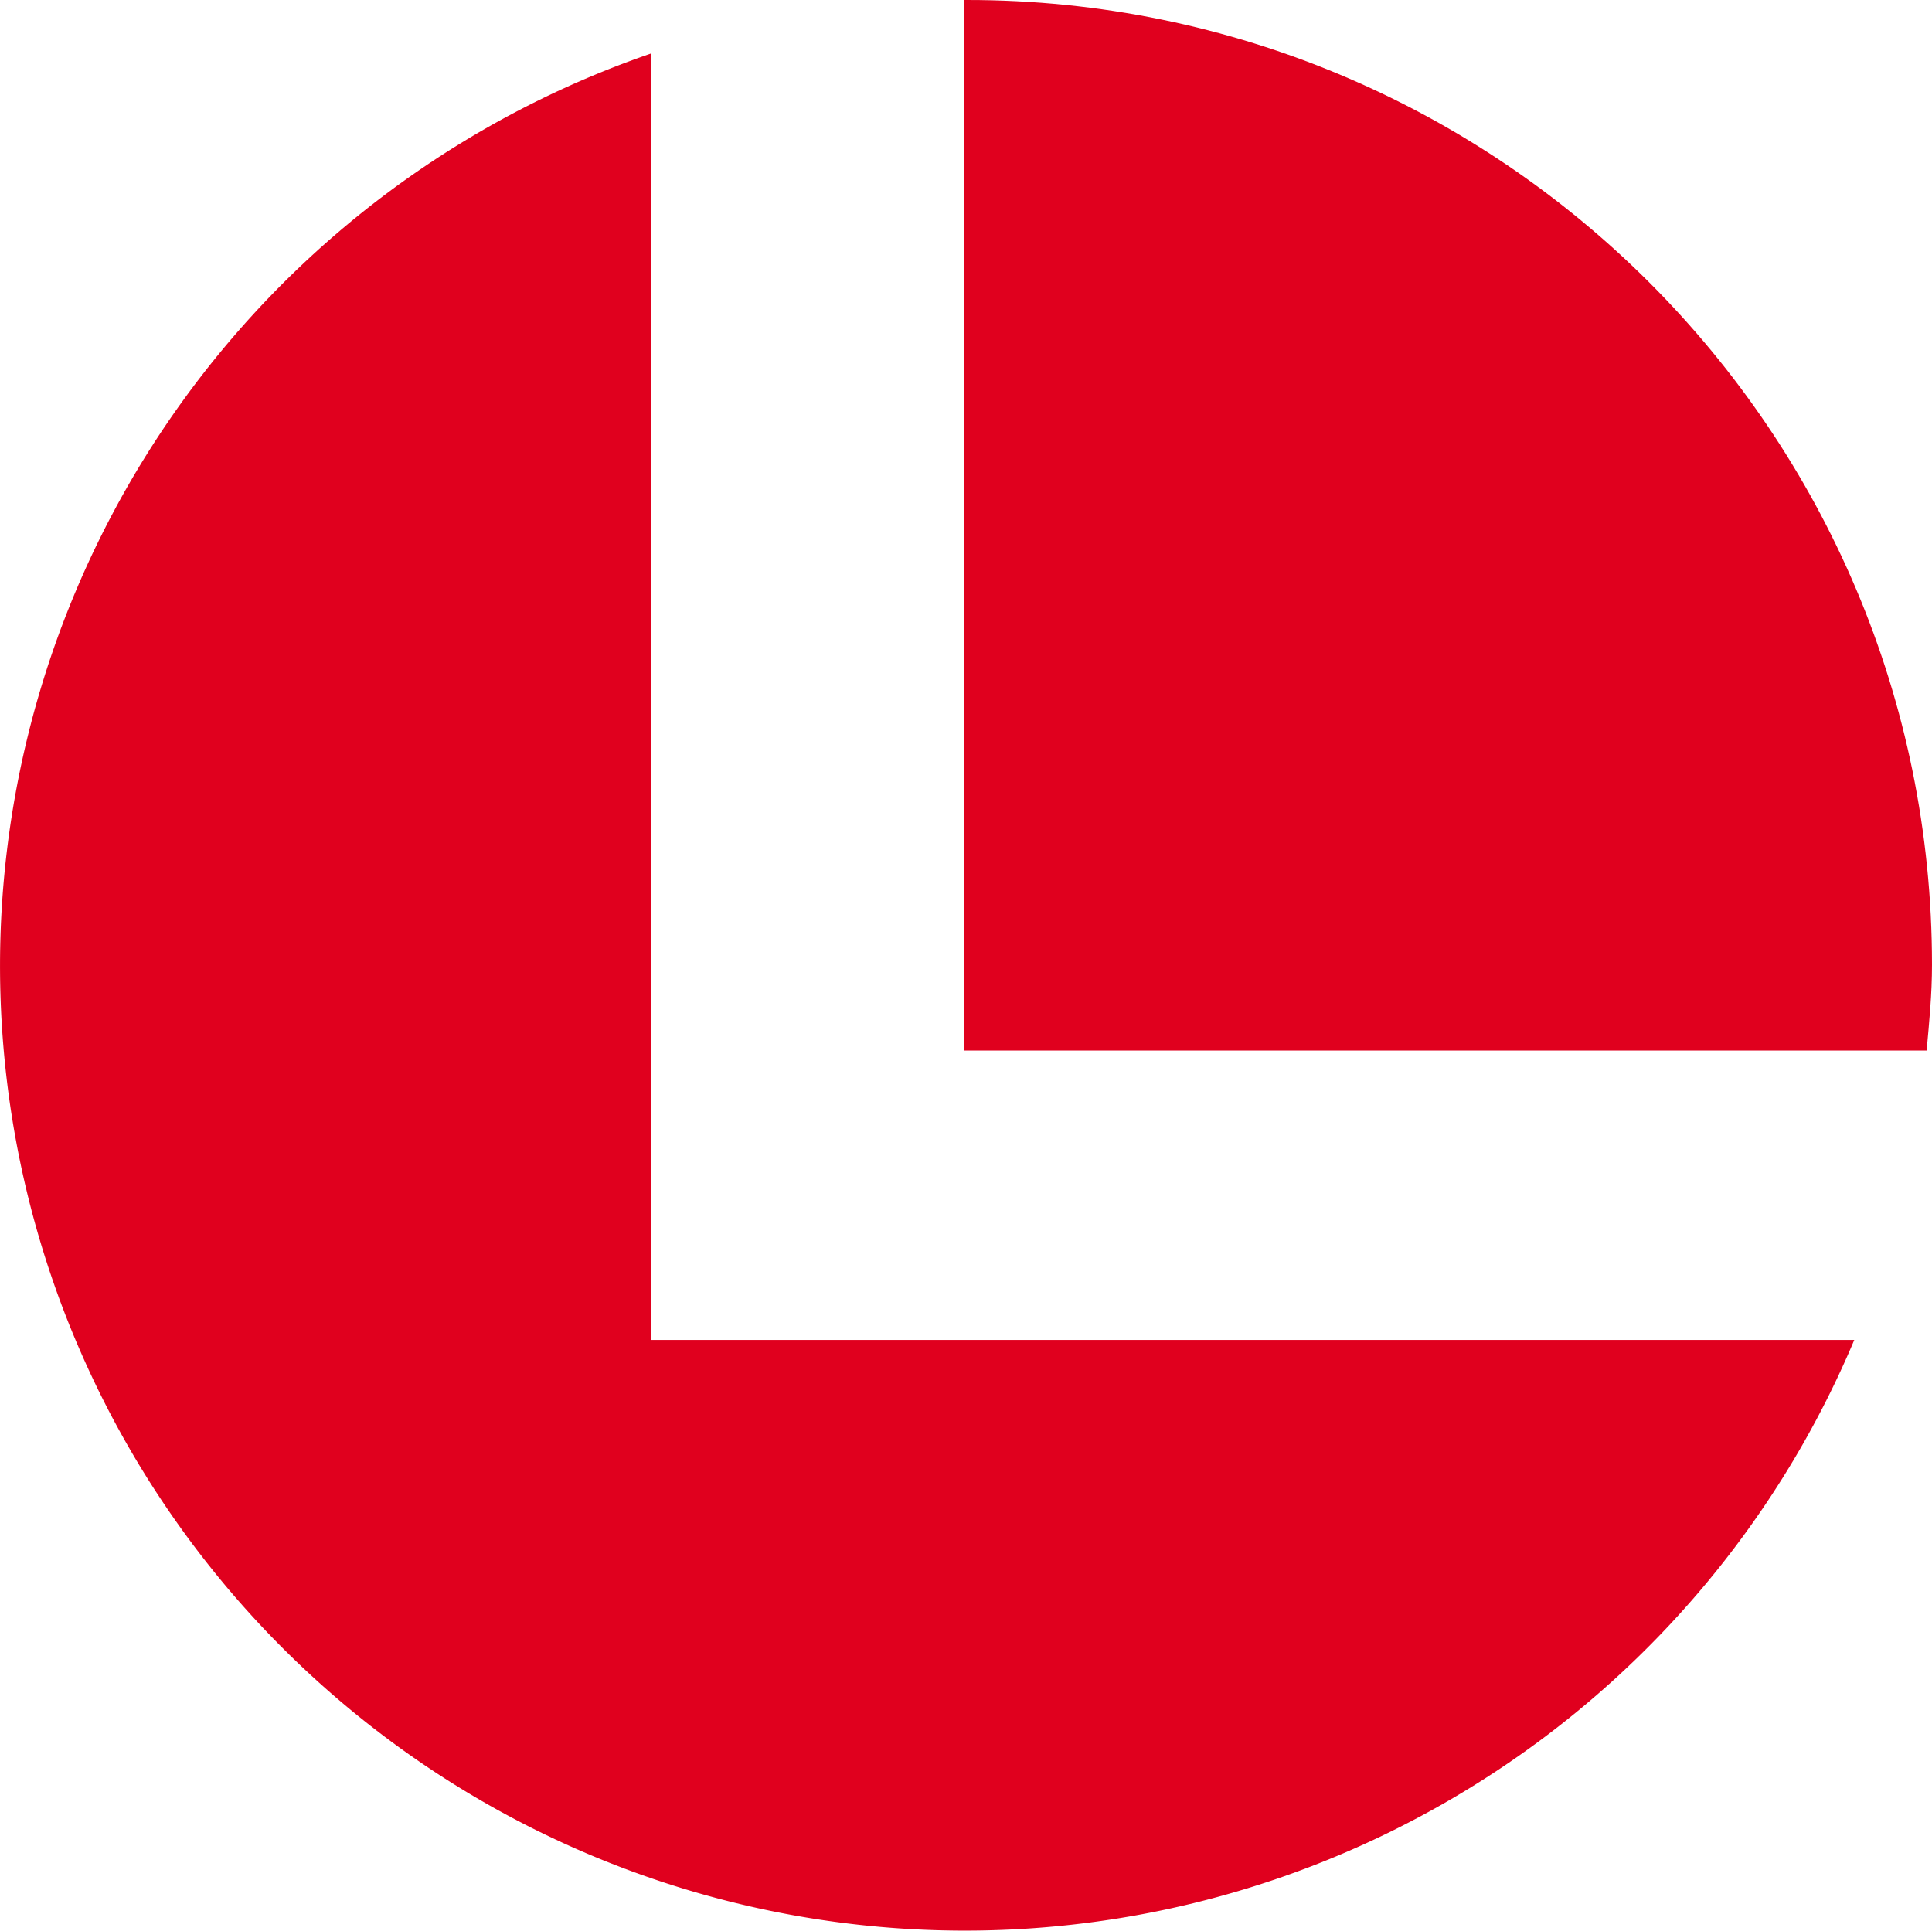
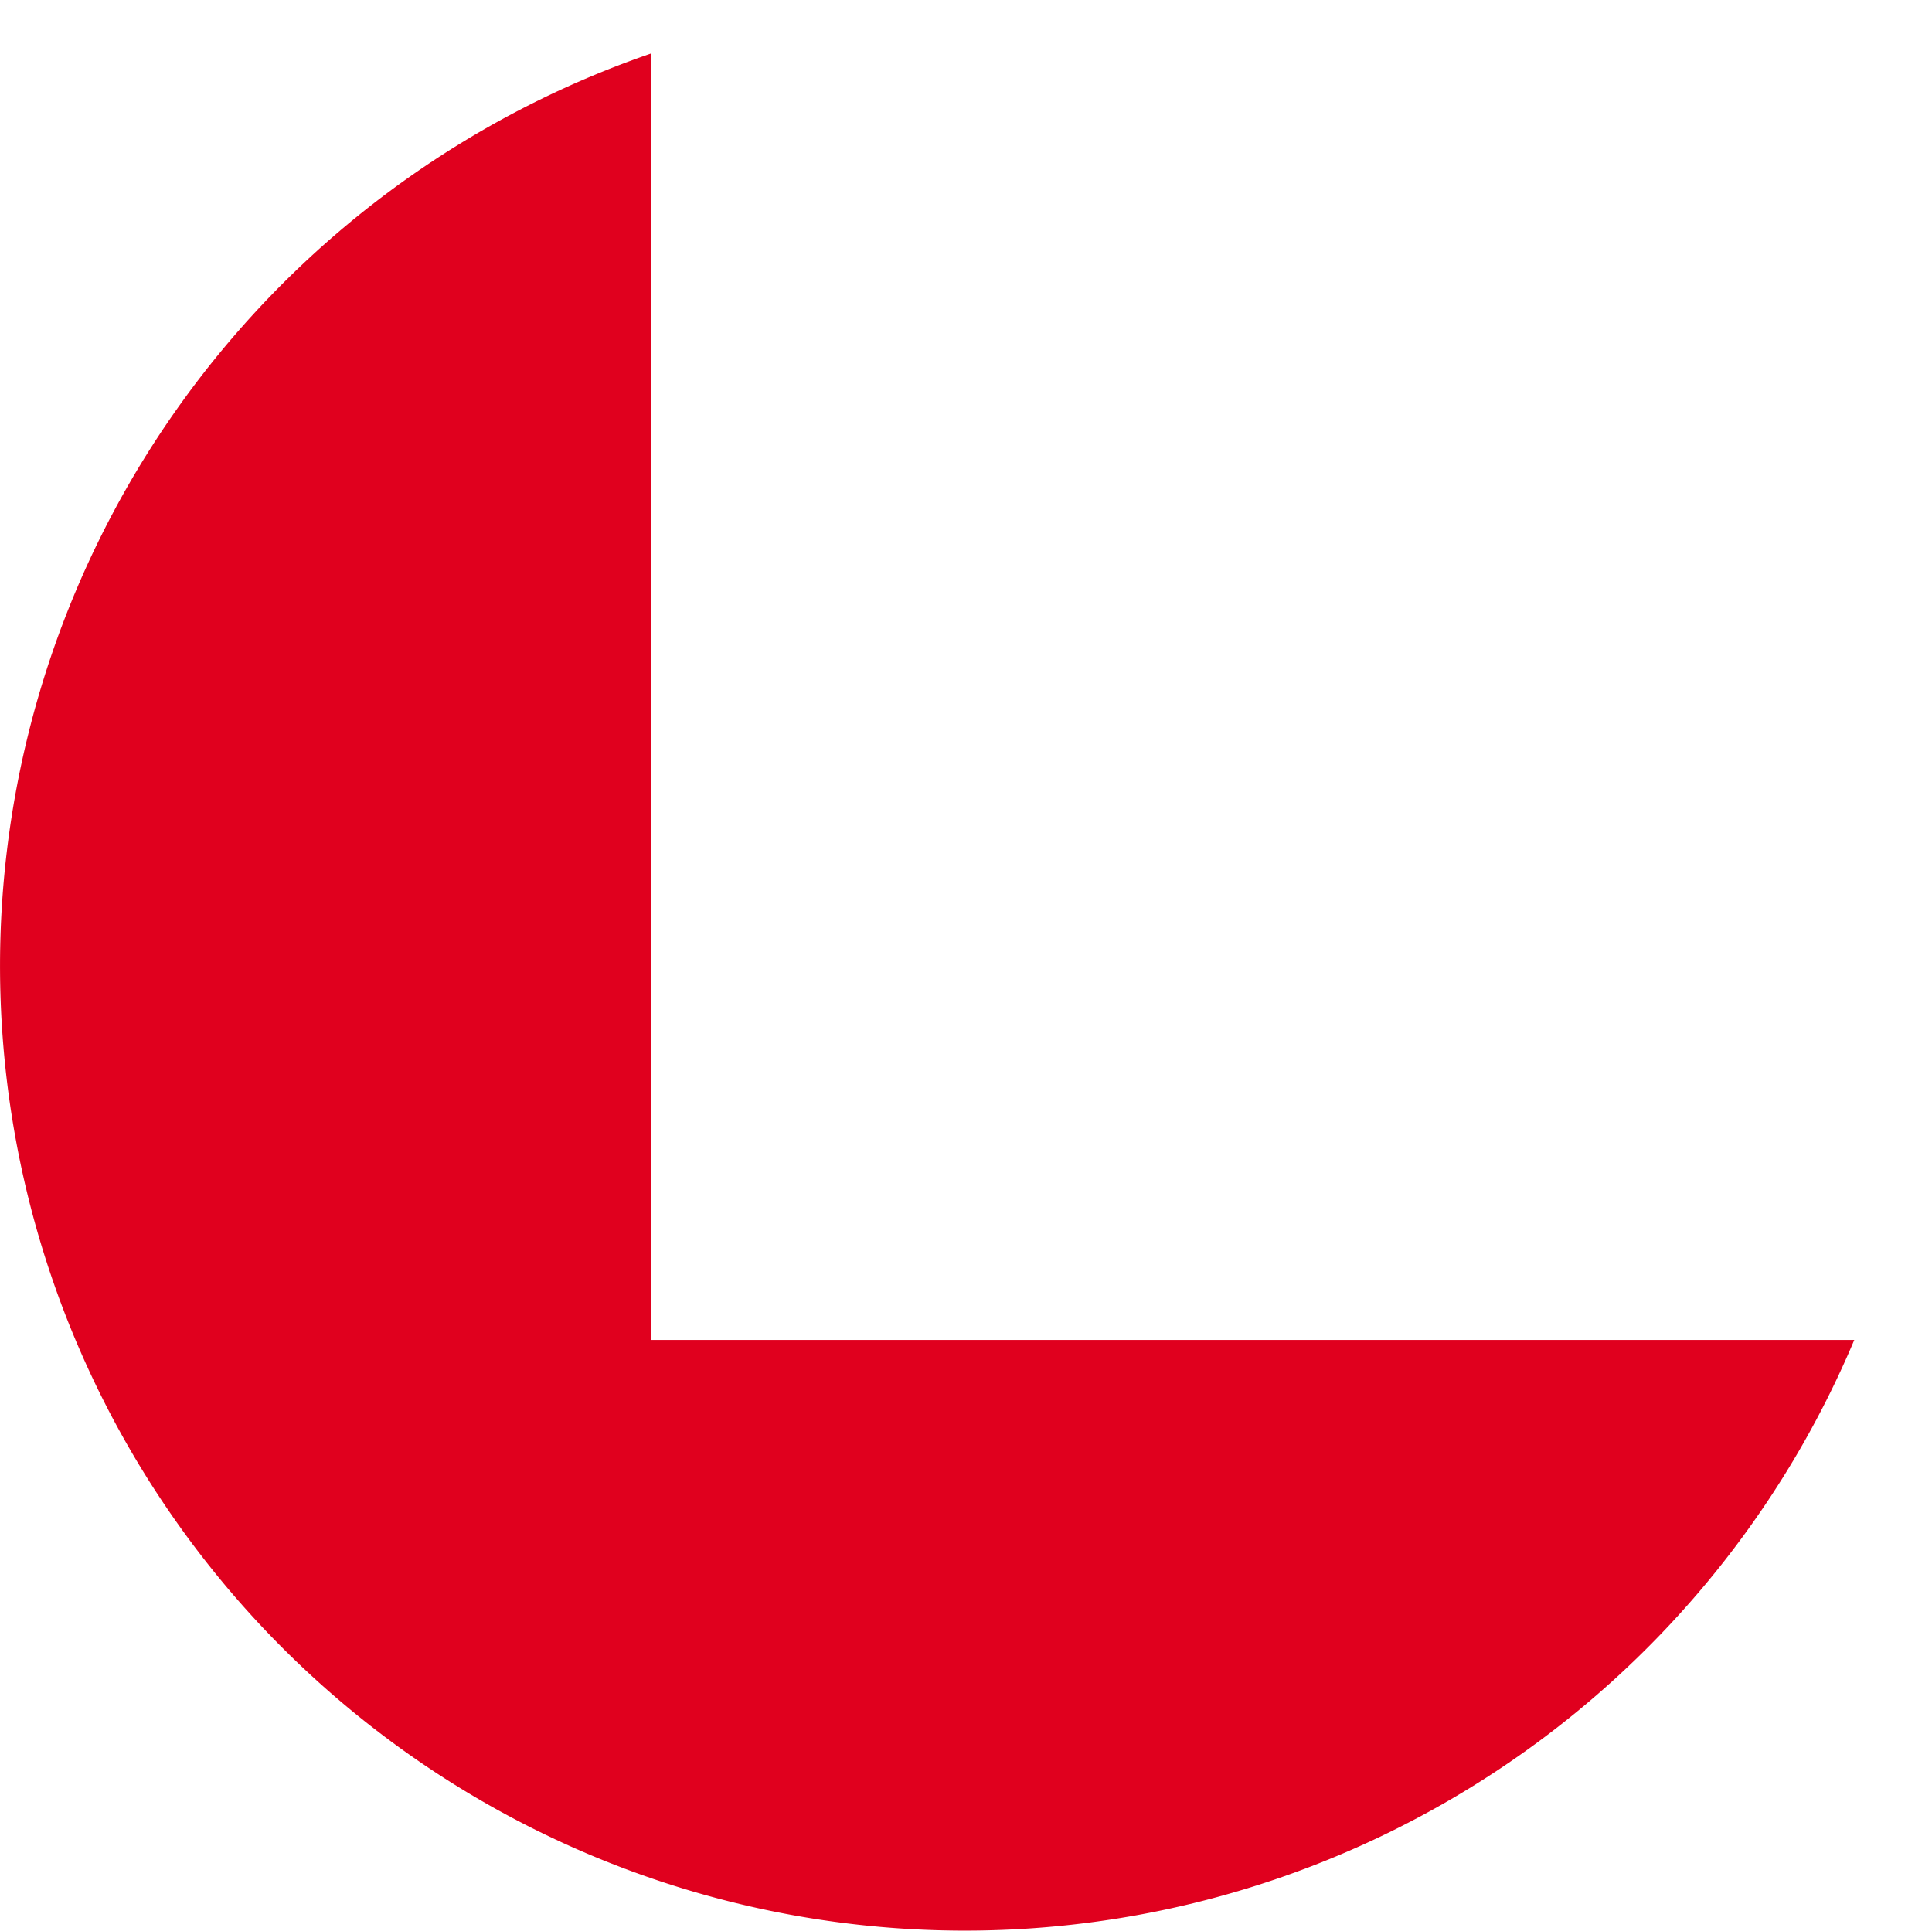
<svg xmlns="http://www.w3.org/2000/svg" width="902.249" height="901.725" viewBox="0 0 902.249 901.725">
  <g id="Artwork_4" data-name="Artwork 4" transform="translate(110.191 26.939)">
    <g id="Artwork_4-2" data-name="Artwork 4" transform="translate(-110.191 -26.939)">
      <g id="Group_818" data-name="Group 818" transform="translate(0)">
-         <path id="Path_1504" data-name="Path 1504" d="M35.9,490.653H485.247c1.251-13.768,2.5-26.284,2.5-40.054C487.75,201.74,286.01,0,37.151,0H35.9Z" transform="translate(414.499)" fill="#e0001e" />
        <path id="Path_1505" data-name="Path 1505" d="M303.87,602.8V2a450.6,450.6,0,1,0,562,600.8Z" transform="translate(0.083 23.033)" fill="#e0001e" />
      </g>
    </g>
  </g>
</svg>